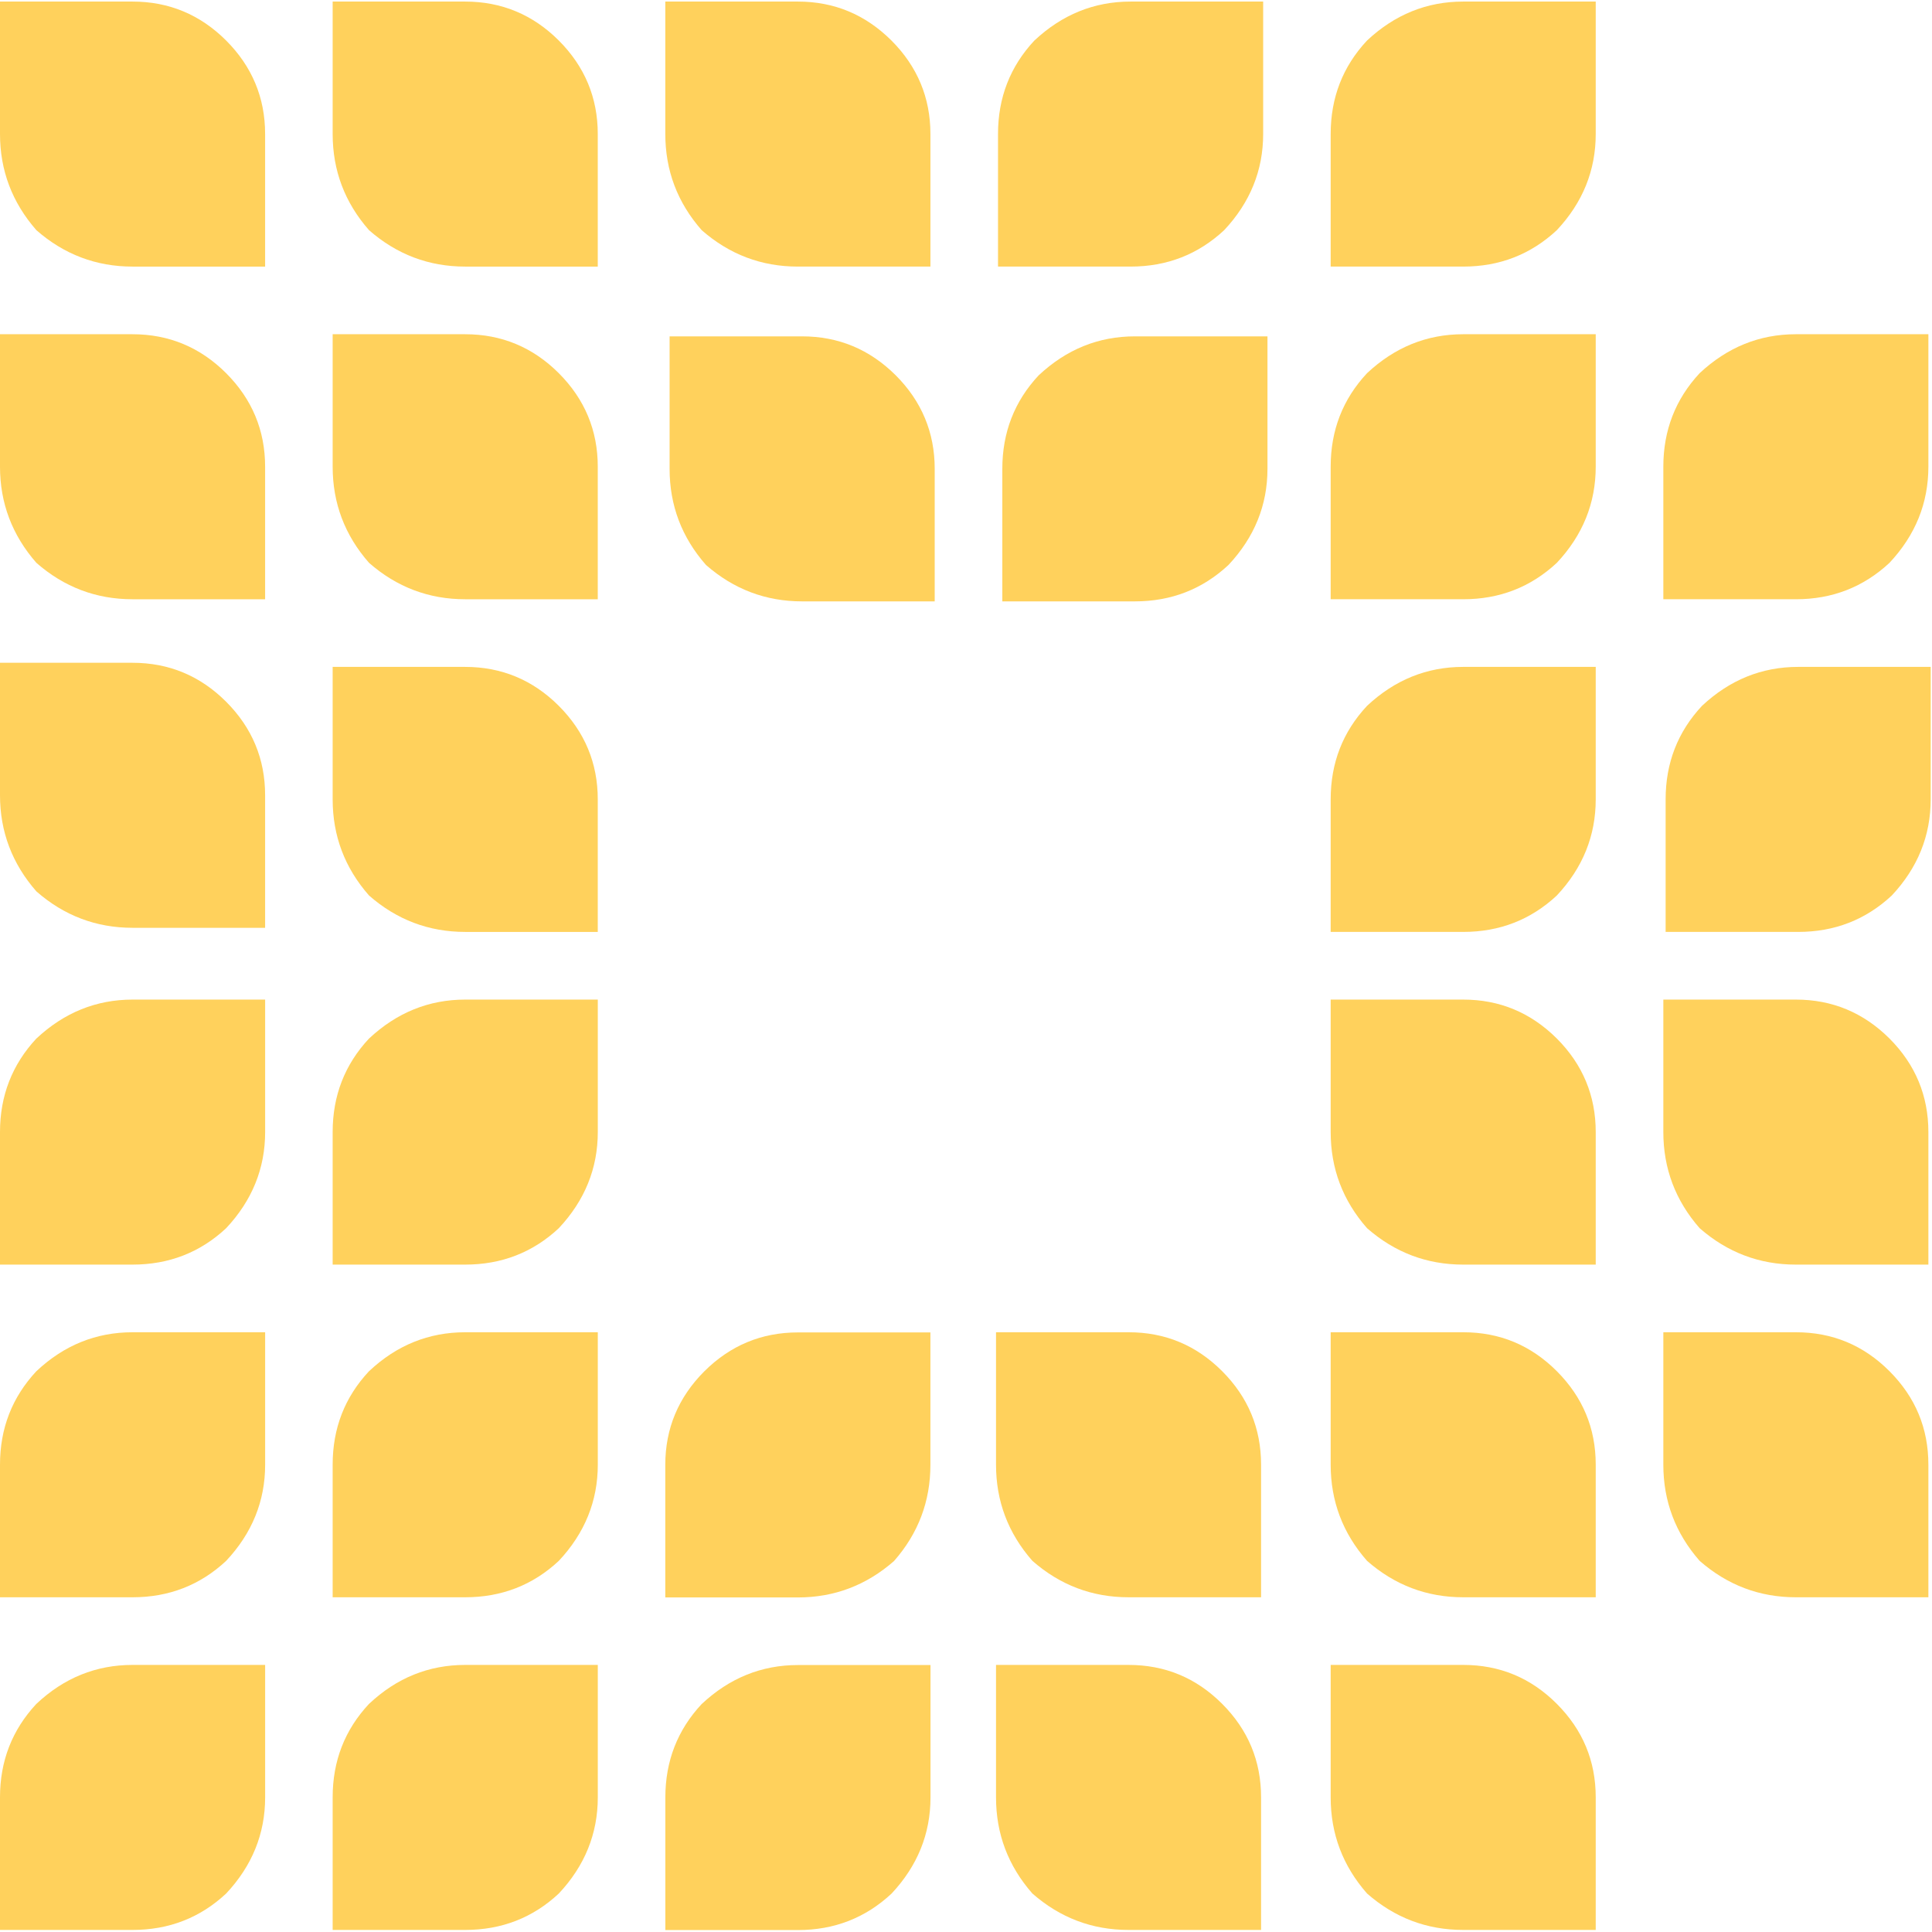
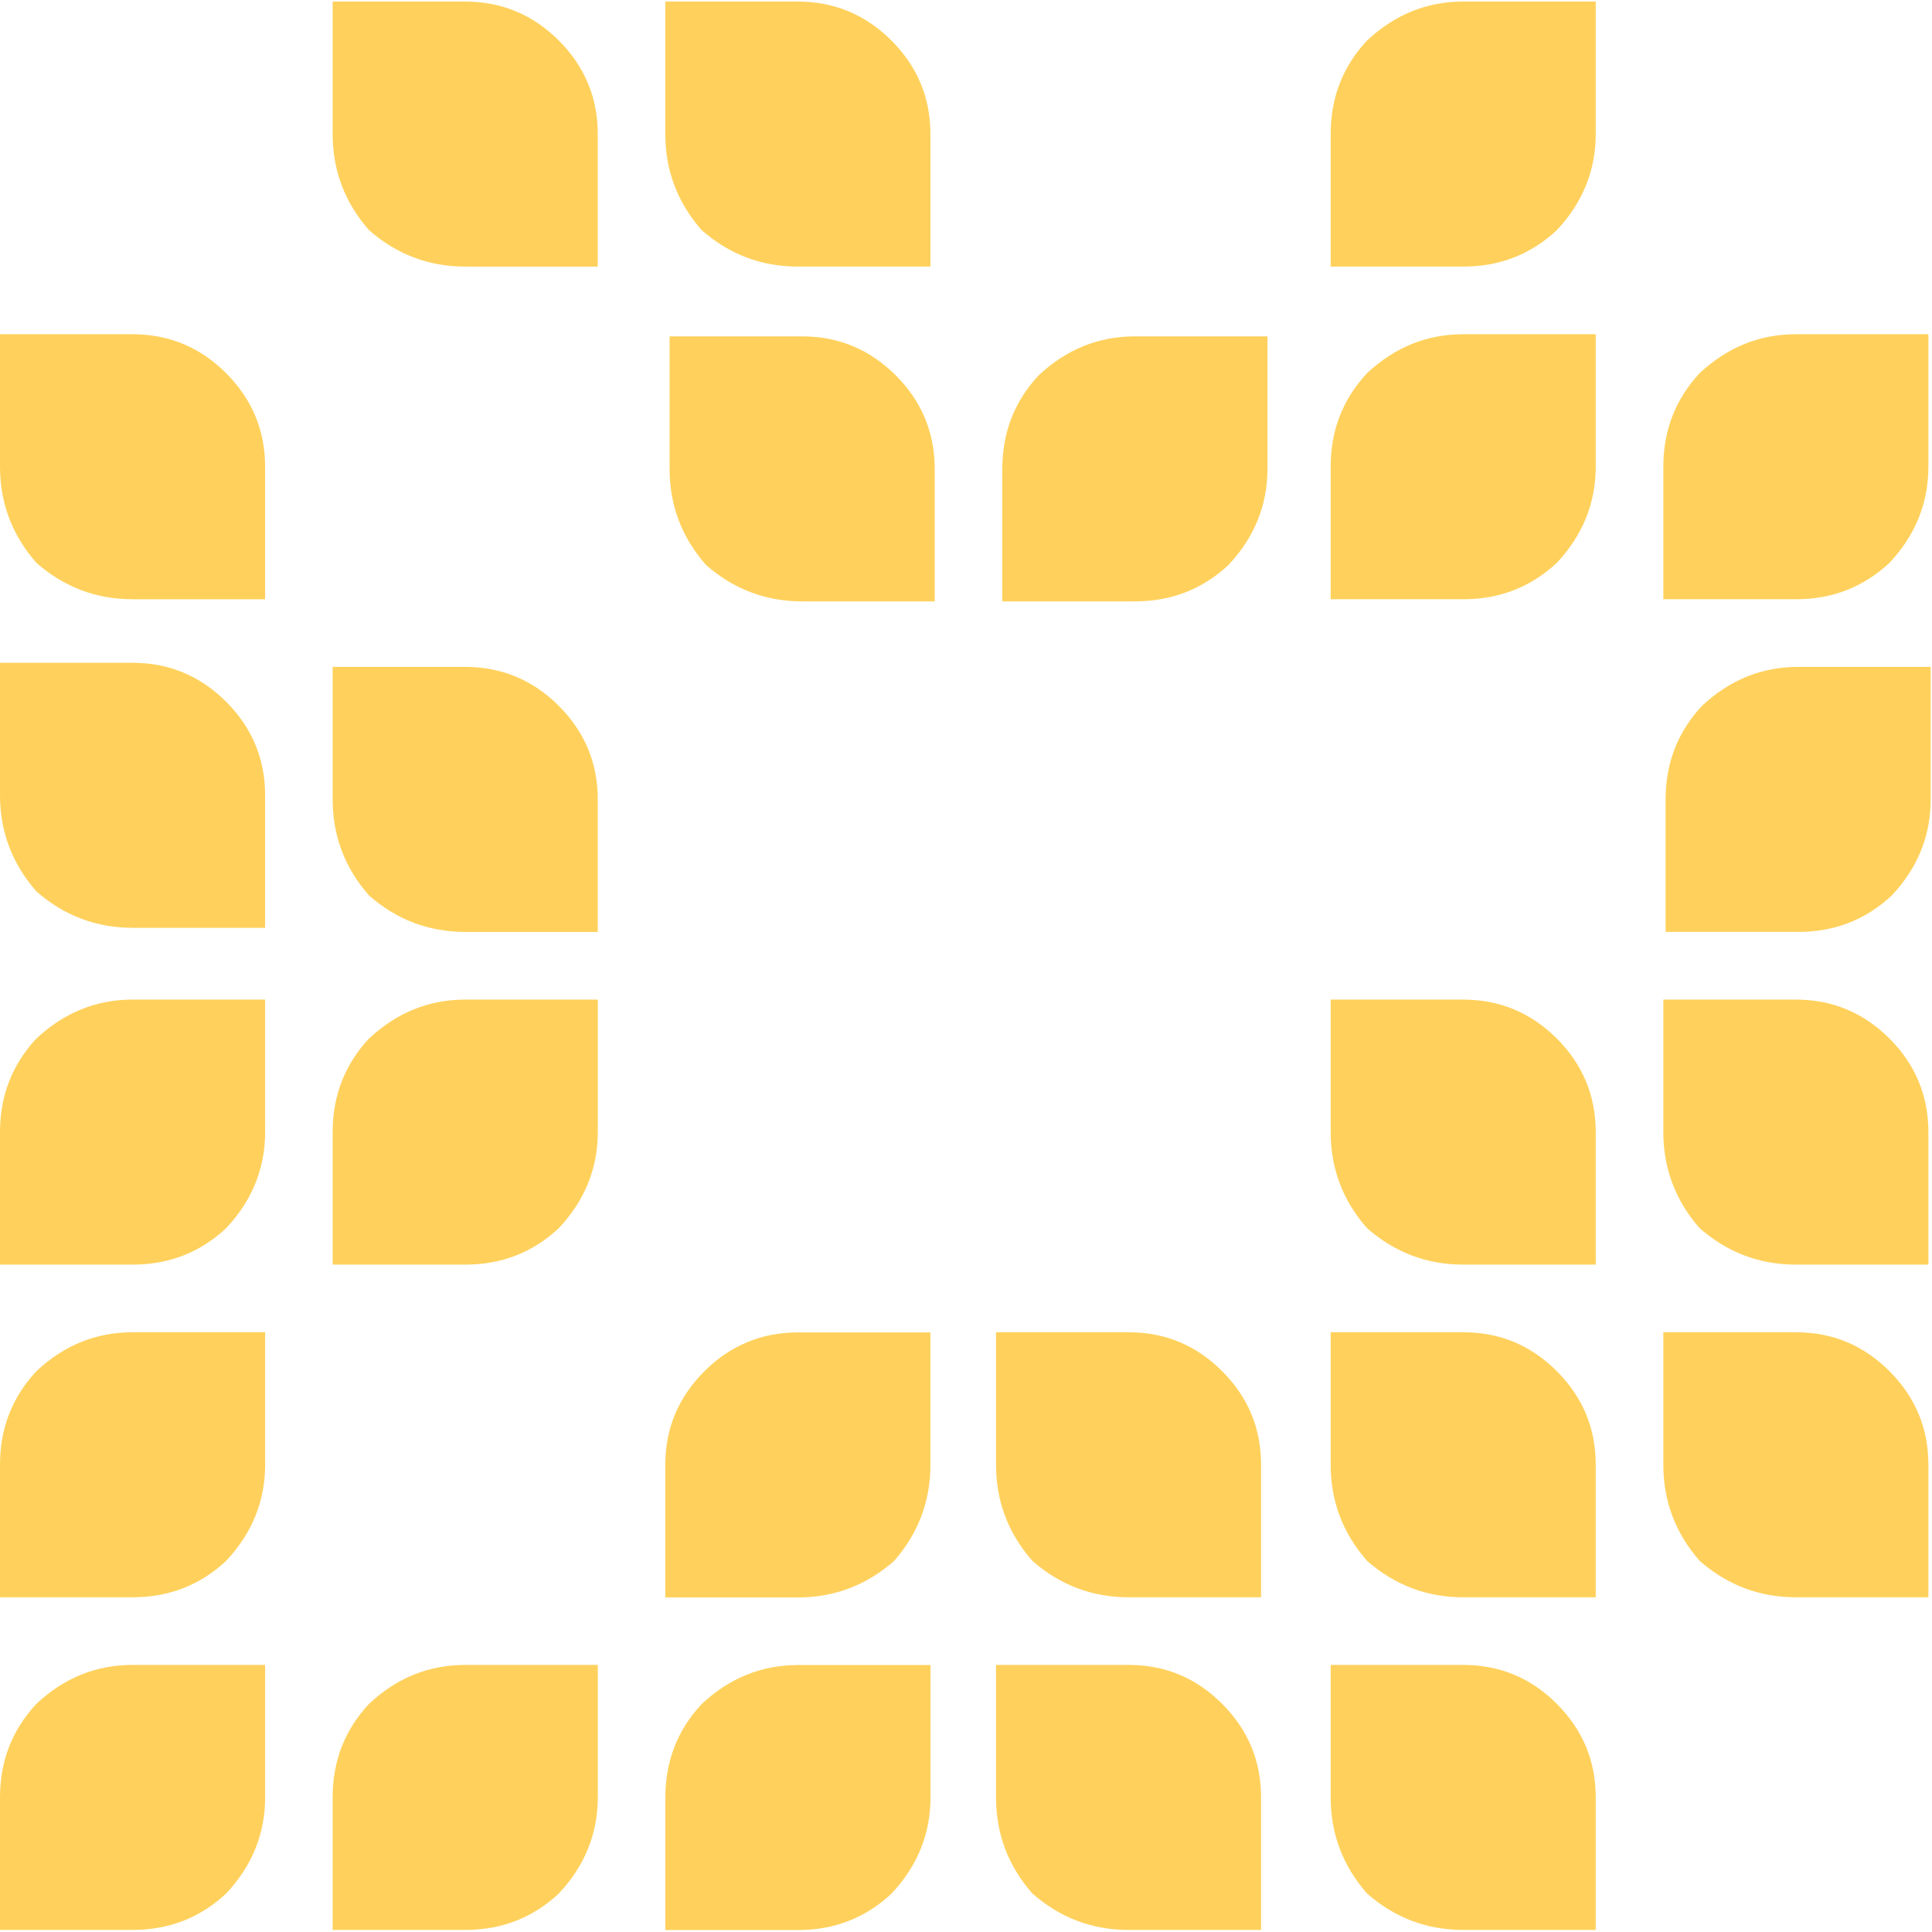
<svg xmlns="http://www.w3.org/2000/svg" width="763" height="763" viewBox="0 0 763 763" fill="none">
  <path d="M52.338 131.998H0V184.301C0 198.676 4.796 211.358 14.375 222.287C25.305 231.867 37.986 236.662 52.338 236.662H104.7V184.301C104.7 169.985 99.561 157.646 89.294 147.368C79.04 137.137 66.701 131.998 52.326 131.998H52.338Z" fill="#ffd15c" />
  <path d="M52.338 261.75H0V314.052C0 328.427 4.796 341.109 14.375 352.039C25.305 361.618 37.986 366.414 52.338 366.414H104.7V314.052C104.7 299.736 99.561 287.398 89.294 277.12C79.04 266.889 66.701 261.75 52.326 261.75H52.338Z" fill="#ffd15c" />
  <path d="M14.375 410.135C4.796 420.425 0 432.752 0 447.068V499.429H52.338C66.713 499.429 79.052 494.634 89.306 485.054C99.561 474.125 104.712 461.443 104.712 447.068V394.765H52.35C37.998 394.765 25.317 399.904 14.387 410.135H14.375Z" fill="#ffd15c" />
  <path d="M577.858 394.765H525.52V447.067C525.52 461.442 530.281 474.124 539.896 485.053C550.825 494.633 563.483 499.429 577.858 499.429H630.196V447.067C630.196 432.751 625.081 420.413 614.826 410.134C604.536 399.904 592.234 394.765 577.858 394.765Z" fill="#ffd15c" />
  <path d="M539.896 147.367C530.281 157.657 525.52 169.984 525.52 184.3V236.661H577.858C592.234 236.661 604.536 231.866 614.826 222.286C625.081 211.357 630.196 198.675 630.196 184.3V131.997H577.858C563.483 131.997 550.825 137.136 539.896 147.367Z" fill="#ffd15c" />
-   <path d="M539.896 278.745C530.281 289.035 525.52 301.362 525.52 315.678V368.039H577.858C592.234 368.039 604.536 363.244 614.826 353.664C625.081 342.735 630.196 330.053 630.196 315.678V263.375H577.858C563.483 263.375 550.825 268.515 539.896 278.745Z" fill="#ffd15c" />
  <path d="M672.178 278.745C662.563 289.035 657.803 301.362 657.803 315.678V368.039H710.141C724.516 368.039 736.819 363.244 747.109 353.664C757.363 342.735 762.479 330.053 762.479 315.678V263.375H710.141C695.766 263.375 683.107 268.514 672.178 278.745Z" fill="#ffd15c" />
  <path d="M145.75 410.135C136.135 420.425 131.375 432.752 131.375 447.068V499.429H183.713C198.088 499.429 210.426 494.634 220.681 485.054C230.935 474.125 236.086 461.443 236.086 447.068V394.765H183.725C169.373 394.765 156.691 399.904 145.762 410.135H145.75Z" fill="#ffd15c" />
  <path d="M14.375 541.513C4.796 551.803 0 564.071 0 578.446V630.808H52.338C66.713 630.808 79.052 626.012 89.306 616.432C99.561 605.503 104.711 592.821 104.711 578.446V526.144H52.35C37.998 526.144 25.316 531.223 14.387 541.513H14.375Z" fill="#ffd15c" />
-   <path d="M52.338 0.619H6.10352e-05V52.922C6.10352e-05 67.297 4.796 79.979 14.375 90.908C25.305 100.488 37.986 105.284 52.338 105.284H104.7V52.922C104.7 38.606 99.561 26.267 89.294 15.989C79.04 5.759 66.713 0.619 52.338 0.619Z" fill="#ffd15c" />
  <path d="M183.713 263.377H131.375V315.68C131.375 330.055 136.135 342.737 145.75 353.666C156.679 363.246 169.361 368.041 183.713 368.041H236.074V315.68C236.074 301.364 230.935 289.025 220.669 278.747C210.415 268.516 198.076 263.377 183.701 263.377H183.713Z" fill="#ffd15c" />
  <path d="M577.858 657.521H525.52V709.823C525.52 724.198 530.281 736.88 539.896 747.81C550.825 757.389 563.483 762.185 577.858 762.185H630.196V709.823C630.196 695.448 625.081 683.169 614.826 672.891C604.536 662.601 592.234 657.521 577.858 657.521Z" fill="#ffd15c" />
  <path d="M445.694 657.522H393.356V709.824C393.356 724.2 398.116 736.881 407.731 747.811C418.661 757.39 431.319 762.186 445.694 762.186H498.032V709.824C498.032 695.449 492.917 683.17 482.662 672.892C472.372 662.602 460.069 657.522 445.694 657.522Z" fill="#ffd15c" />
  <path d="M577.858 526.143H525.52V578.445C525.52 592.82 530.281 605.502 539.896 616.432C550.825 626.011 563.483 630.807 577.858 630.807H630.196V578.445C630.196 564.07 625.081 551.791 614.826 541.513C604.536 531.223 592.234 526.143 577.858 526.143Z" fill="#ffd15c" />
  <path d="M445.694 526.143H393.356V578.446C393.356 592.821 398.116 605.503 407.731 616.432C418.661 626.012 431.319 630.807 445.694 630.807H498.032V578.446C498.032 564.071 492.917 551.791 482.662 541.513C472.372 531.223 460.069 526.143 445.694 526.143Z" fill="#ffd15c" />
  <path d="M709.233 394.765H656.895V447.067C656.895 461.442 661.655 474.124 671.246 485.053C682.199 494.633 694.857 499.429 709.233 499.429H761.57V447.067C761.57 432.751 756.455 420.413 746.201 410.134C735.911 399.904 723.608 394.765 709.233 394.765Z" fill="#ffd15c" />
  <path d="M671.246 147.367C661.667 157.657 656.895 169.984 656.895 184.3V236.661H709.233C723.608 236.661 735.911 231.865 746.201 222.286C756.455 211.357 761.57 198.675 761.57 184.3V131.997H709.233C694.857 131.997 682.199 137.136 671.246 147.367Z" fill="#ffd15c" />
-   <path d="M183.712 131.998H131.375V184.301C131.375 198.676 136.135 211.358 145.75 222.287C156.679 231.867 169.361 236.662 183.712 236.662H236.074V184.301C236.074 169.985 230.935 157.646 220.669 147.368C210.414 137.137 198.076 131.998 183.701 131.998H183.712Z" fill="#ffd15c" />
-   <path d="M408.521 15.988C398.906 26.278 394.146 38.605 394.146 52.921V105.282H446.484C460.859 105.282 473.162 100.487 483.452 90.907C493.706 79.978 498.857 67.296 498.857 52.921V0.618H446.495C432.12 0.618 419.462 5.757 408.533 15.988H408.521Z" fill="#ffd15c" />
  <path d="M410.221 148.206C400.606 158.496 395.846 170.823 395.846 185.139V237.5H448.184C462.559 237.5 474.862 232.705 485.152 223.125C495.407 212.196 500.558 199.514 500.558 185.139V132.836H448.196C433.821 132.836 421.163 137.975 410.233 148.206H410.221Z" fill="#ffd15c" />
  <path d="M709.233 526.143H656.895V578.445C656.895 592.82 661.655 605.502 671.246 616.432C682.199 626.011 694.857 630.807 709.233 630.807H761.57V578.445C761.57 564.07 756.455 551.791 746.201 541.513C735.911 531.223 723.608 526.143 709.233 526.143Z" fill="#ffd15c" />
  <path d="M315.087 0.618H262.749V52.921C262.749 67.296 267.509 79.978 277.124 90.907C288.054 100.487 300.712 105.282 315.087 105.282H367.449V52.921C367.449 38.605 362.31 26.266 352.043 15.988C341.753 5.757 329.45 0.618 315.075 0.618H315.087Z" fill="#ffd15c" />
  <path d="M316.779 132.836H264.441V185.138C264.441 199.514 269.201 212.195 278.816 223.125C289.746 232.704 302.404 237.5 316.779 237.5H369.141V185.138C369.141 170.822 364.002 158.484 353.735 148.206C343.445 137.975 331.142 132.836 316.767 132.836H316.779Z" fill="#ffd15c" />
  <path d="M315.104 526.21H367.442V578.513C367.442 592.888 362.681 605.57 353.066 616.499C342.137 626.079 329.479 630.875 315.104 630.875H262.742V578.513C262.742 564.197 267.881 551.858 278.147 541.58C288.437 531.349 300.74 526.21 315.116 526.21H315.104Z" fill="#ffd15c" />
  <path d="M183.713 0.619H131.375V52.922C131.375 67.297 136.135 79.979 145.75 90.908C156.679 100.488 169.361 105.284 183.713 105.284H236.074V52.922C236.074 38.606 230.935 26.267 220.669 15.989C210.414 5.759 198.076 0.619 183.701 0.619H183.713Z" fill="#ffd15c" />
  <path d="M145.75 672.892C136.135 683.182 131.375 695.449 131.375 709.824V762.186H183.712C198.088 762.186 210.426 757.39 220.681 747.811C230.935 736.882 236.086 724.2 236.086 709.824V657.522H183.724C169.373 657.522 156.691 662.602 145.762 672.892H145.75Z" fill="#ffd15c" />
  <path d="M277.14 672.941C267.525 683.231 262.765 695.557 262.765 709.873V762.235H315.103C329.478 762.235 341.781 757.439 352.071 747.86C362.326 736.93 367.477 724.248 367.477 709.873V657.571H315.115C300.74 657.571 288.082 662.71 277.152 672.941H277.14Z" fill="#ffd15c" />
-   <path d="M145.75 541.513C136.135 551.803 131.375 564.071 131.375 578.446V630.808H183.712C198.088 630.808 210.426 626.012 220.681 616.432C230.935 605.503 236.086 592.821 236.086 578.446V526.144H183.724C169.373 526.144 156.691 531.223 145.762 541.513H145.75Z" fill="#ffd15c" />
  <path d="M14.375 672.892C4.796 683.182 0 695.449 0 709.824V762.186H52.338C66.713 762.186 79.052 757.39 89.306 747.811C99.561 736.882 104.711 724.2 104.711 709.824V657.522H52.35C37.998 657.522 25.316 662.602 14.387 672.892H14.375Z" fill="#ffd15c" />
  <path d="M539.895 15.988C530.28 26.278 525.52 38.605 525.52 52.921V105.282H577.858C592.233 105.282 604.536 100.487 614.826 90.907C625.081 79.978 630.196 67.296 630.196 52.921V0.618H577.858C563.483 0.618 550.825 5.757 539.895 15.988Z" fill="#ffd15c" />
</svg>